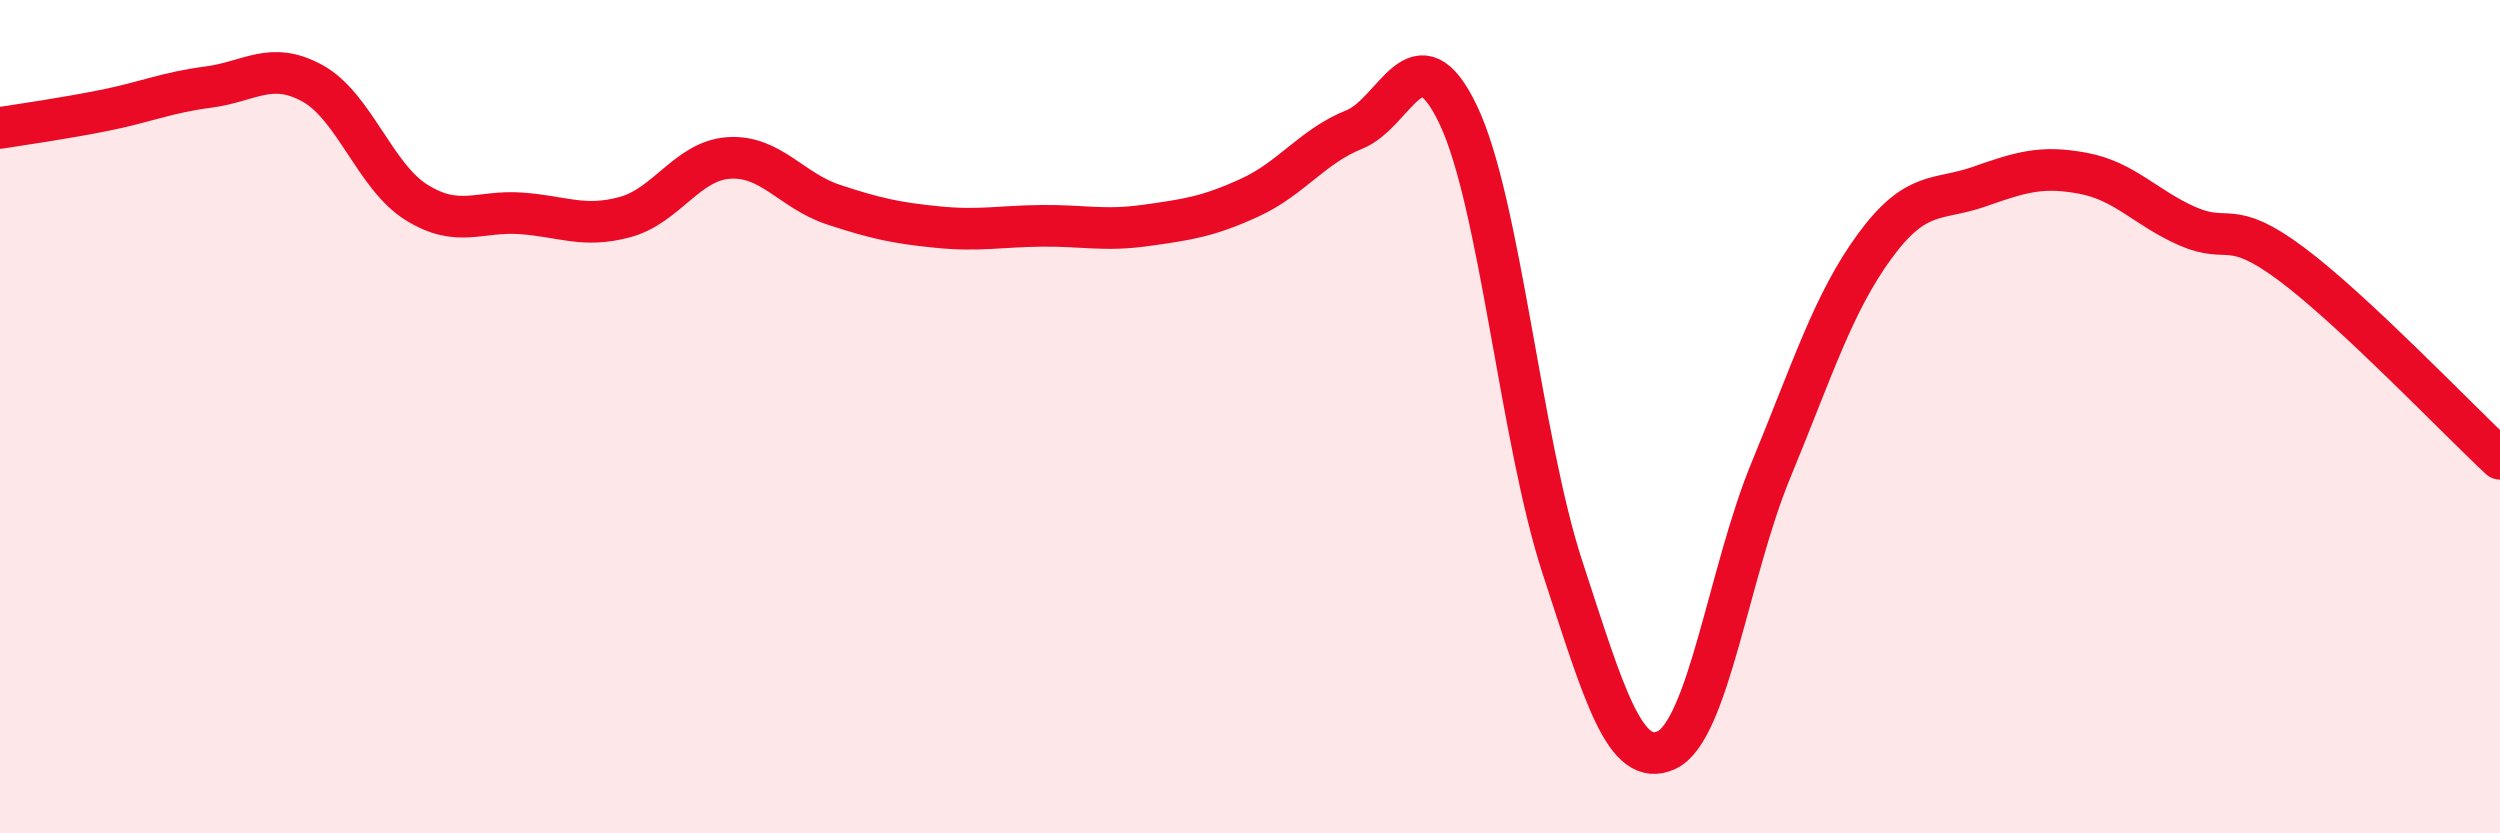
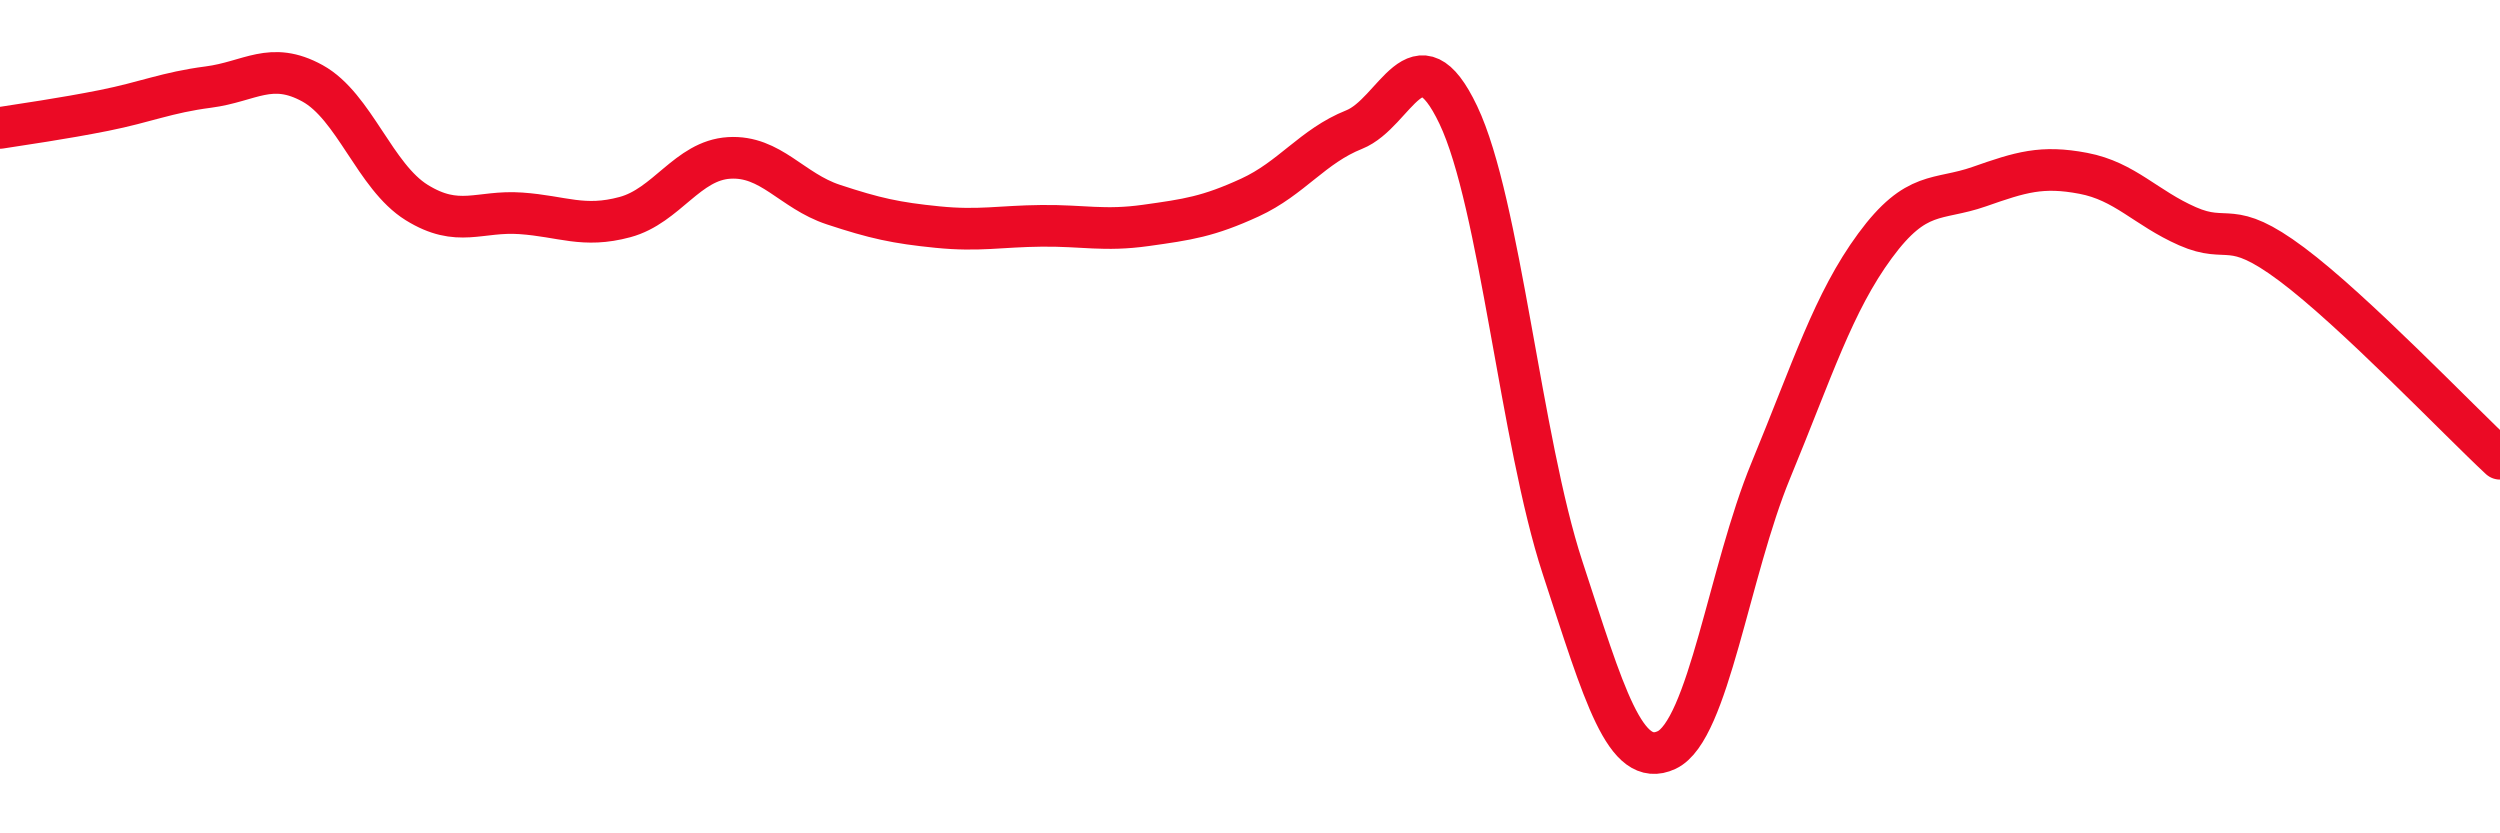
<svg xmlns="http://www.w3.org/2000/svg" width="60" height="20" viewBox="0 0 60 20">
-   <path d="M 0,3.07 C 0.5,2.99 1.5,2.85 2.5,2.65 C 3.5,2.45 4,2.22 5,2.09 C 6,1.96 6.5,1.45 7.5,2 C 8.5,2.55 9,4.24 10,4.86 C 11,5.48 11.5,5.05 12.5,5.12 C 13.5,5.19 14,5.48 15,5.21 C 16,4.94 16.5,3.85 17.5,3.79 C 18.5,3.73 19,4.58 20,4.91 C 21,5.24 21.5,5.35 22.5,5.45 C 23.5,5.55 24,5.43 25,5.42 C 26,5.41 26.5,5.55 27.5,5.41 C 28.5,5.27 29,5.2 30,4.74 C 31,4.28 31.5,3.51 32.5,3.11 C 33.5,2.71 34,0.66 35,2.76 C 36,4.86 36.5,10.57 37.5,13.62 C 38.5,16.67 39,18.47 40,18 C 41,17.53 41.5,13.71 42.5,11.29 C 43.5,8.87 44,7.26 45,5.9 C 46,4.54 46.5,4.83 47.5,4.48 C 48.5,4.13 49,3.97 50,4.16 C 51,4.35 51.5,4.99 52.5,5.43 C 53.5,5.87 53.5,5.22 55,6.34 C 56.5,7.46 59,10.08 60,11.01L60 20L0 20Z" fill="#EB0A25" opacity="0.1" stroke-linecap="round" stroke-linejoin="round" />
  <path d="M 0,3.07 C 0.5,2.99 1.5,2.85 2.5,2.65 C 3.5,2.45 4,2.22 5,2.09 C 6,1.96 6.5,1.45 7.5,2 C 8.5,2.55 9,4.24 10,4.86 C 11,5.48 11.5,5.05 12.5,5.12 C 13.5,5.19 14,5.48 15,5.21 C 16,4.94 16.5,3.85 17.5,3.79 C 18.5,3.73 19,4.58 20,4.91 C 21,5.24 21.5,5.35 22.5,5.45 C 23.5,5.55 24,5.43 25,5.42 C 26,5.41 26.5,5.55 27.5,5.41 C 28.5,5.27 29,5.2 30,4.74 C 31,4.28 31.5,3.51 32.5,3.11 C 33.5,2.71 34,0.66 35,2.76 C 36,4.86 36.5,10.57 37.5,13.62 C 38.5,16.67 39,18.47 40,18 C 41,17.53 41.5,13.71 42.5,11.29 C 43.5,8.87 44,7.26 45,5.9 C 46,4.54 46.5,4.83 47.5,4.48 C 48.5,4.13 49,3.97 50,4.16 C 51,4.35 51.5,4.99 52.5,5.43 C 53.5,5.87 53.5,5.22 55,6.34 C 56.5,7.46 59,10.08 60,11.01" stroke="#EB0A25" stroke-width="1" fill="none" stroke-linecap="round" stroke-linejoin="round" />
</svg>